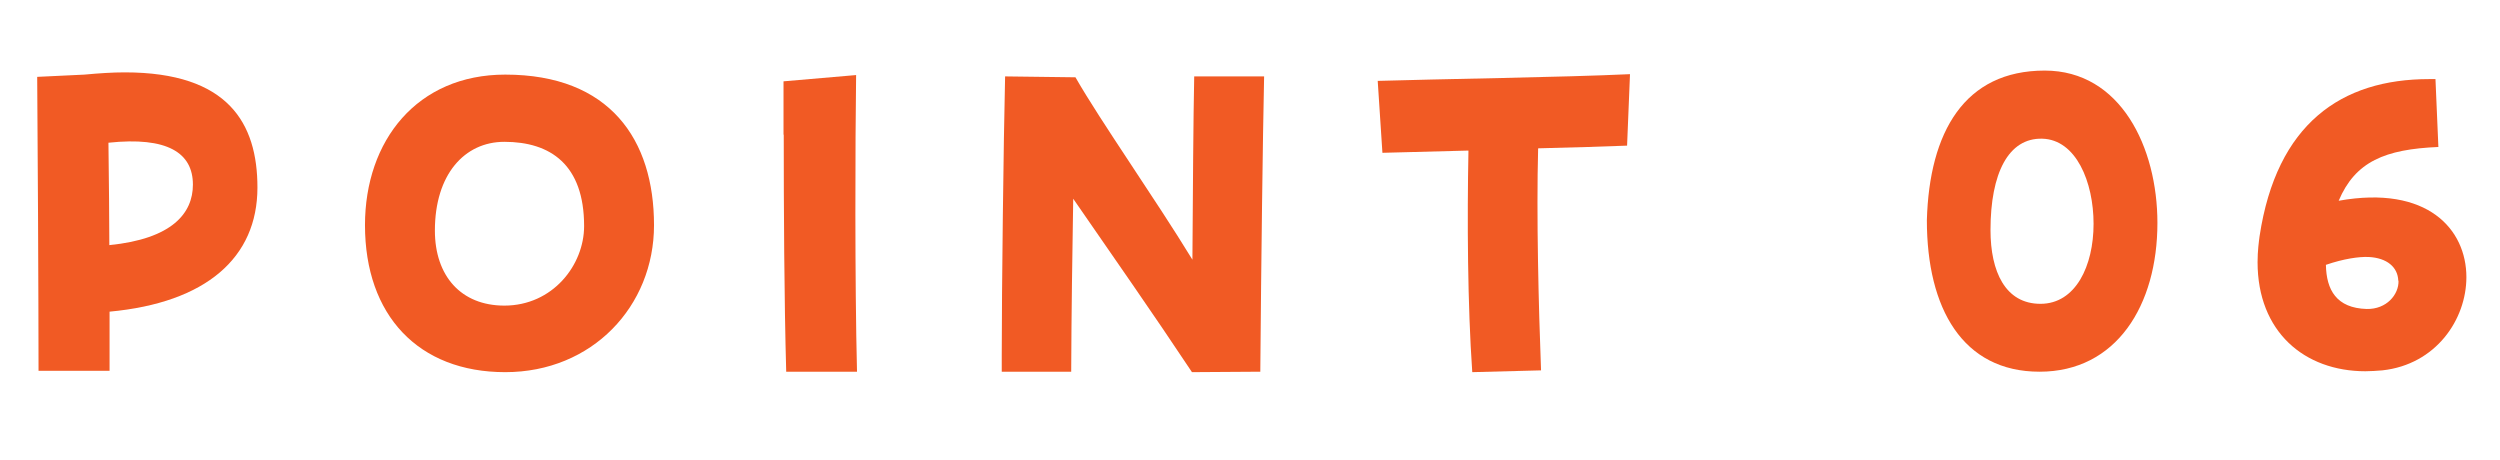
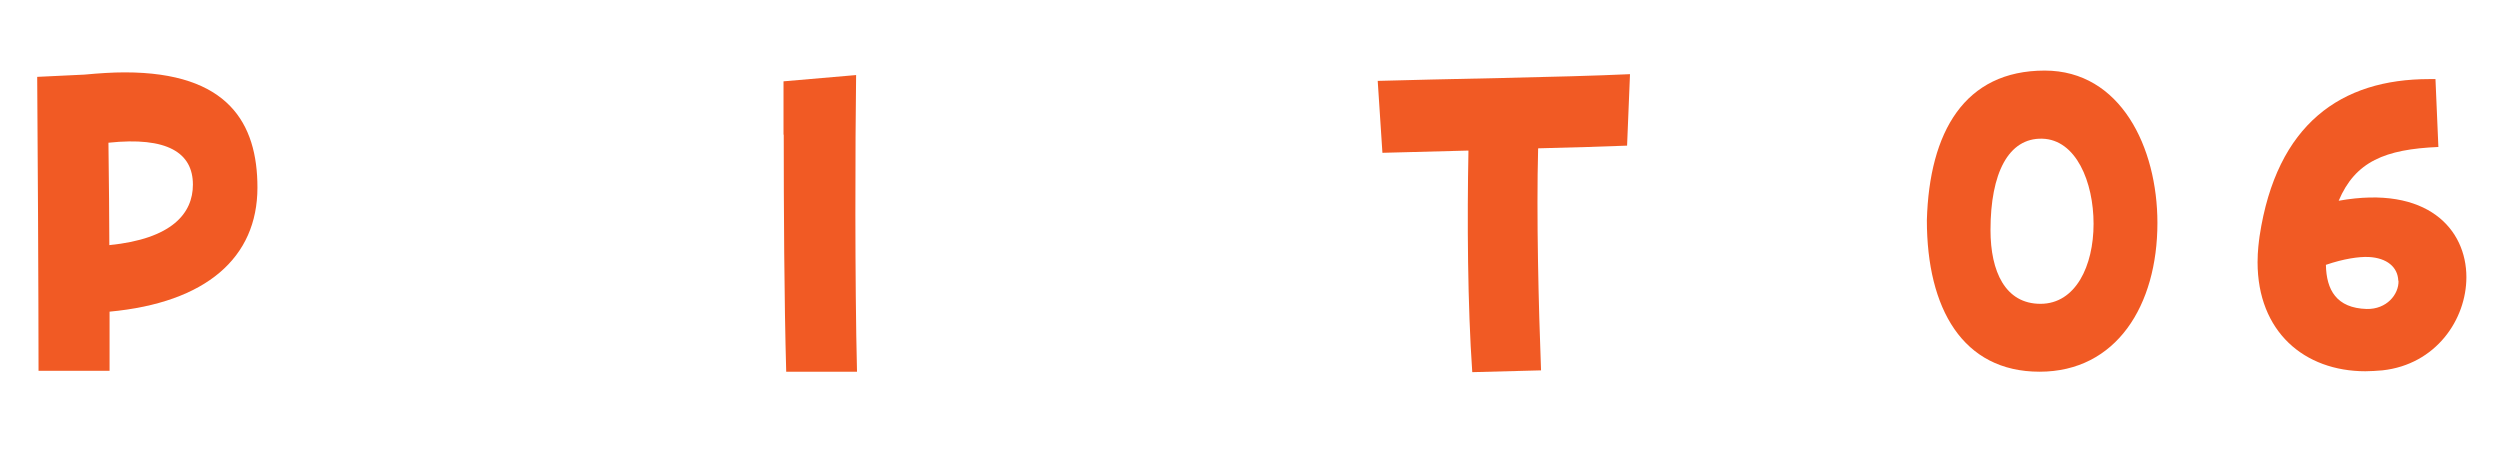
<svg xmlns="http://www.w3.org/2000/svg" id="_レイヤー_2" data-name="レイヤー 2" width="111.58" height="20.51" viewBox="0 0 111.58 20.51">
  <g id="_レイヤー_1-2" data-name="レイヤー 1">
    <g>
      <path d="M1.67,3.43l2.1-.1c.64-.06,1.25-.1,1.8-.1,4.62,0,5.92,2.27,5.92,5.14,0,3.13-2.29,5.14-6.6,5.54v2.64H1.72c0-3.01-.04-11.21-.06-13.12ZM4.84,6.37c.02,1.81.04,3.31.04,4.57,2.8-.28,3.73-1.42,3.73-2.7,0-1.42-1.14-2.15-3.77-1.87Z" fill="#f15a24" />
-       <path d="M16.29,10.05c0-3.78,2.33-6.72,6.26-6.72,4.67,0,6.64,2.9,6.64,6.72,0,3.62-2.76,6.56-6.64,6.56s-6.26-2.54-6.26-6.56ZM26.07,10.09c0-2.74-1.5-3.76-3.56-3.76-1.78,0-3.1,1.46-3.1,3.96,0,2.03,1.17,3.35,3.1,3.35,2.16,0,3.56-1.81,3.56-3.55Z" fill="#f15a24" />
      <path d="M34.97,6.01v-2.38l3.24-.28c-.04,2.97-.06,9.2.04,13.24h-3.16c-.09-3.19-.11-7.37-.11-10.58Z" fill="#f15a24" />
-       <path d="M44.71,15.86c0-2.94.08-9.53.15-12.45l3.14.04c1.14,1.99,3.52,5.36,5.22,8.14.02-2.96.04-6.32.08-8.18h3.12c-.06,2.76-.13,8.18-.17,13.18l-3.05.02c-1.78-2.68-3.52-5.16-5.3-7.74-.04,2.4-.08,5.1-.09,7.72h-3.1v-.73Z" fill="#f15a24" />
      <path d="M65.54,6.72c-1.57.04-3.01.08-3.84.1l-.21-3.21c2.55-.08,8.31-.16,11.26-.3l-.13,3.19c-.95.04-2.4.08-3.97.12-.08,3.01.02,7.03.13,9.91l-3.07.08c-.21-3.01-.23-6.8-.17-9.89Z" fill="#f15a24" />
      <path d="M86,9.83c.11-3.94,1.68-6.68,5.26-6.68,3.39,0,5.03,3.43,5.03,6.8,0,3.68-1.83,6.64-5.26,6.64s-5.03-2.82-5.03-6.76ZM93.44,9.99c0-1.87-.78-3.76-2.29-3.8-1.51-.04-2.31,1.54-2.31,4.08,0,1.85.66,3.29,2.23,3.29s2.37-1.69,2.37-3.57Z" fill="#f15a24" />
      <path d="M105.58,16.57c-2.74,0-4.82-1.77-4.82-4.87,0-.51.06-.93.09-1.16.76-5.02,3.65-7.01,7.57-7.01h.28l.13,3.03c-2.38.1-3.71.65-4.45,2.4,3.97-.71,5.7,1.28,5.7,3.41,0,1.89-1.36,3.9-3.75,4.16-.26.02-.51.04-.76.04ZM107.04,12.53c-.02-.61-.51-1.02-1.32-1.06-.44-.02-1.12.08-1.91.35.02,1.12.47,1.93,1.82,1.97.89.02,1.44-.65,1.42-1.26Z" fill="#f15a24" />
    </g>
  </g>
</svg>